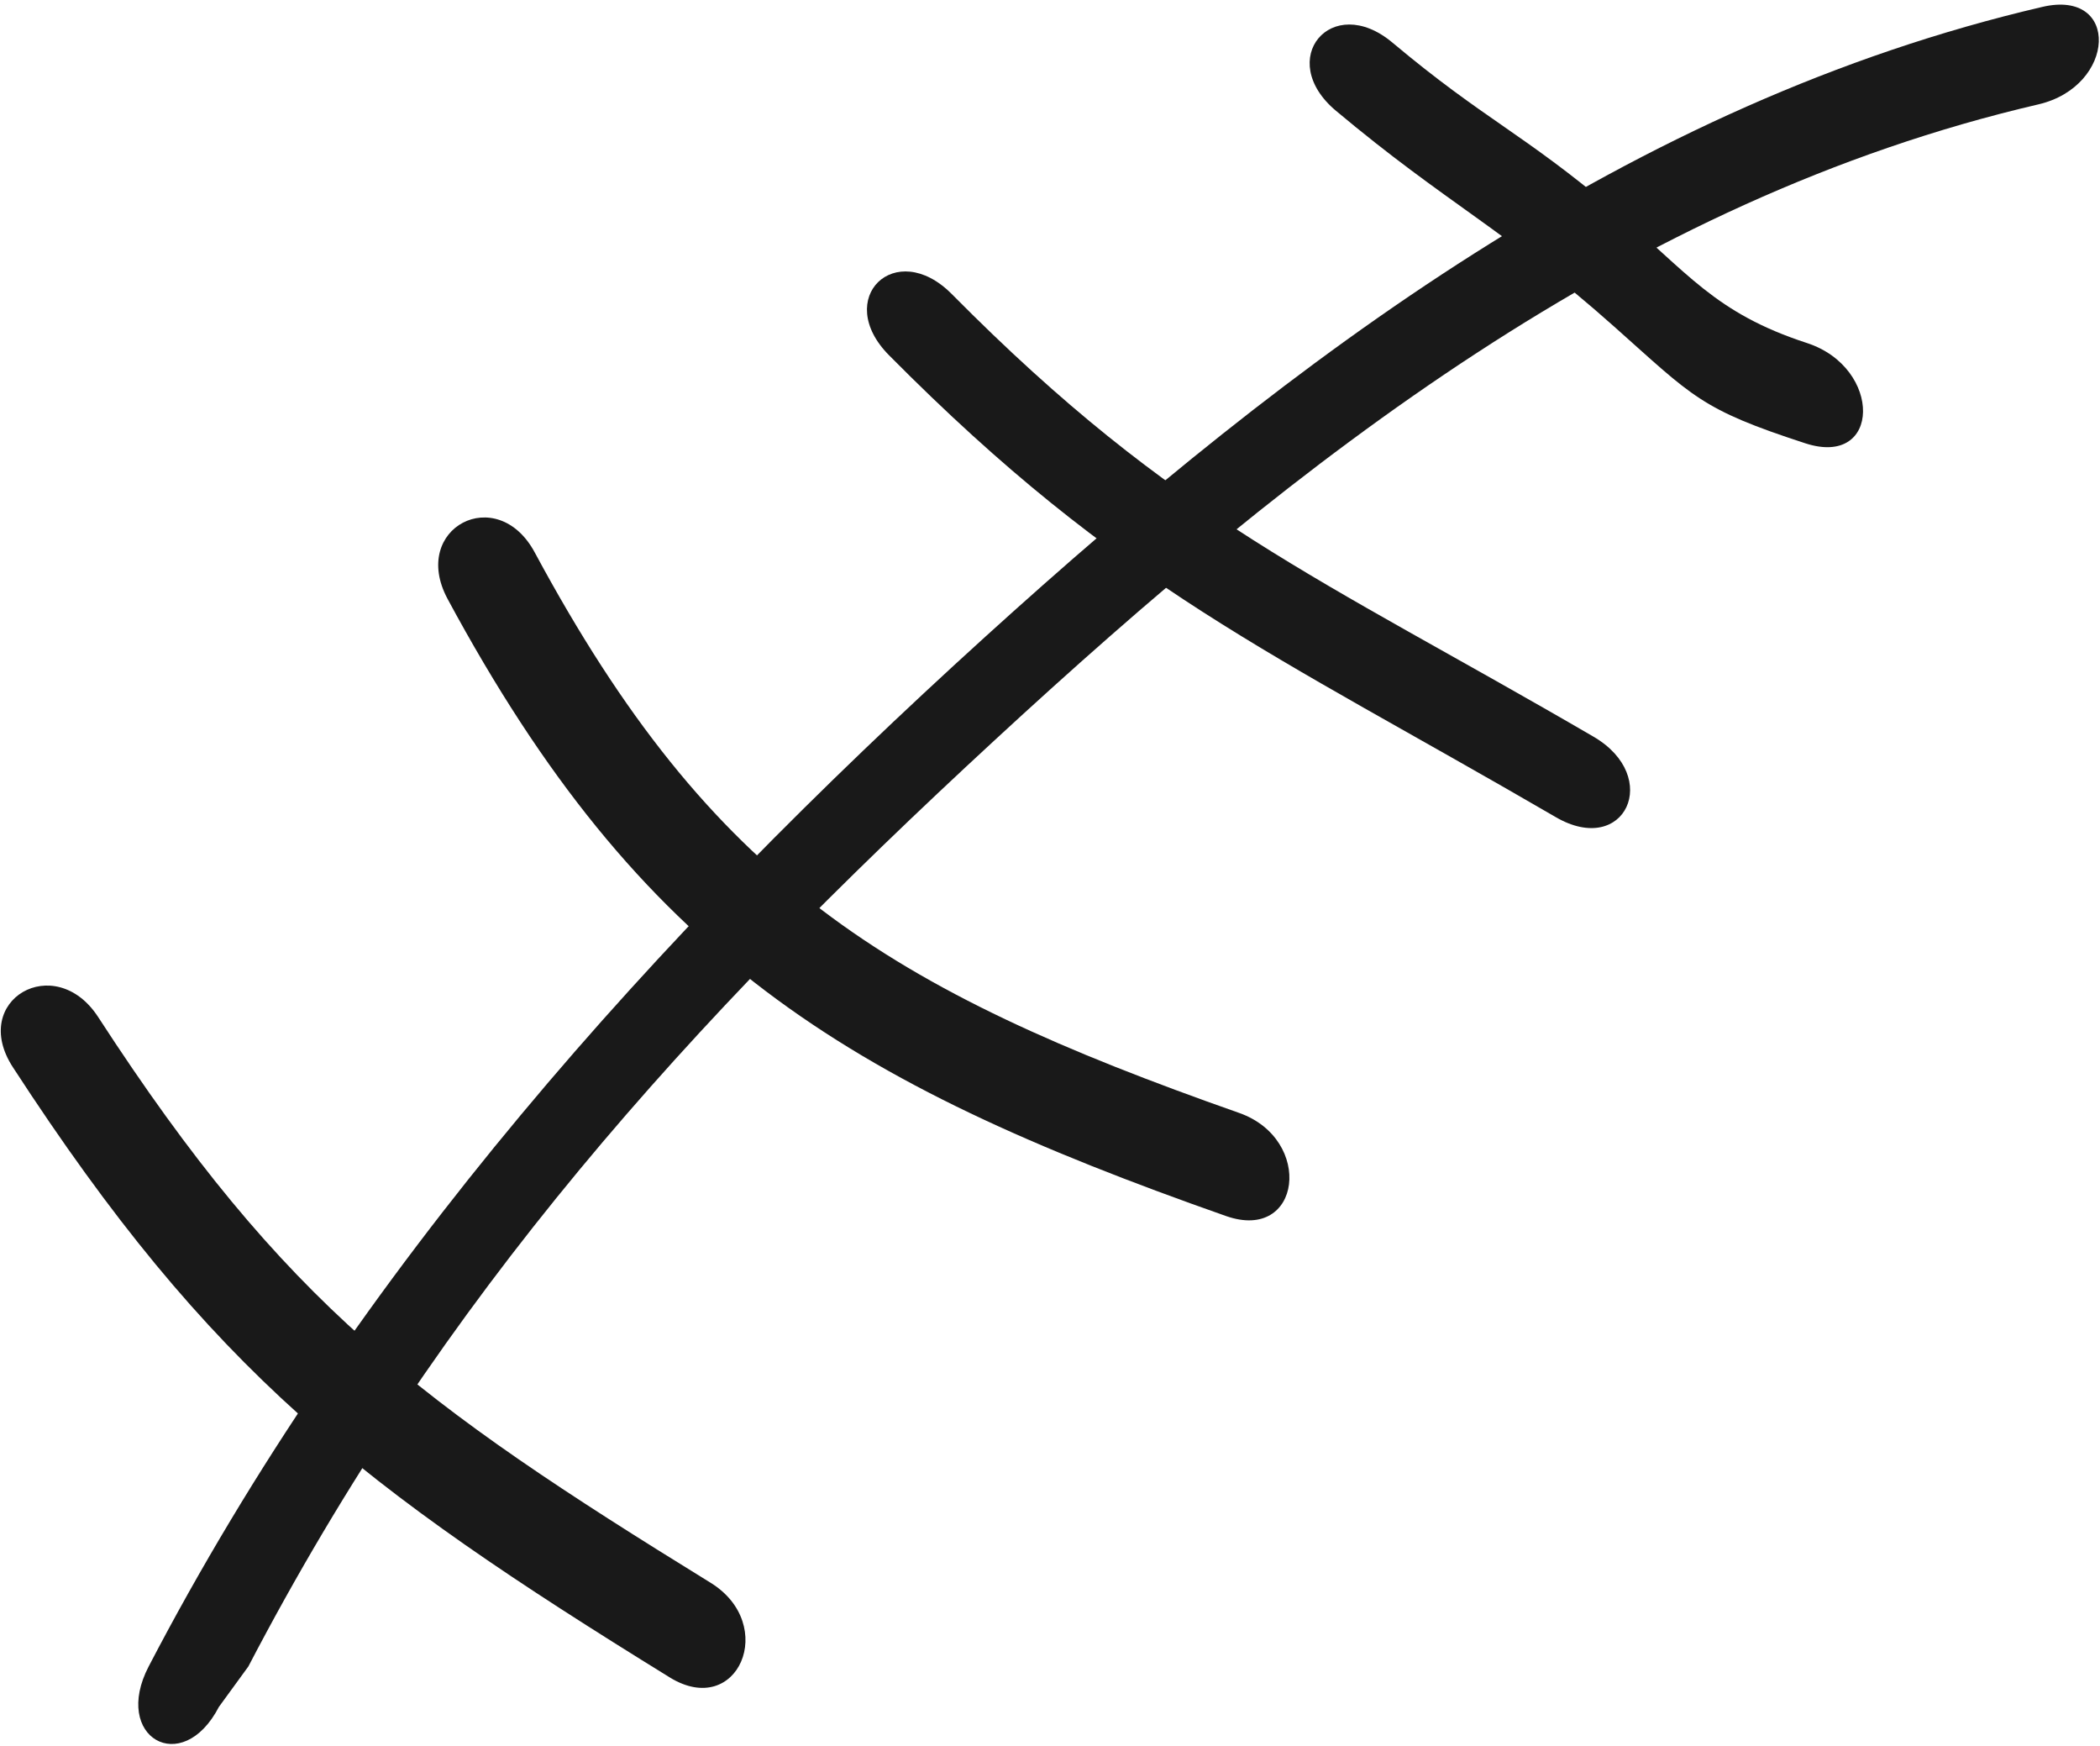
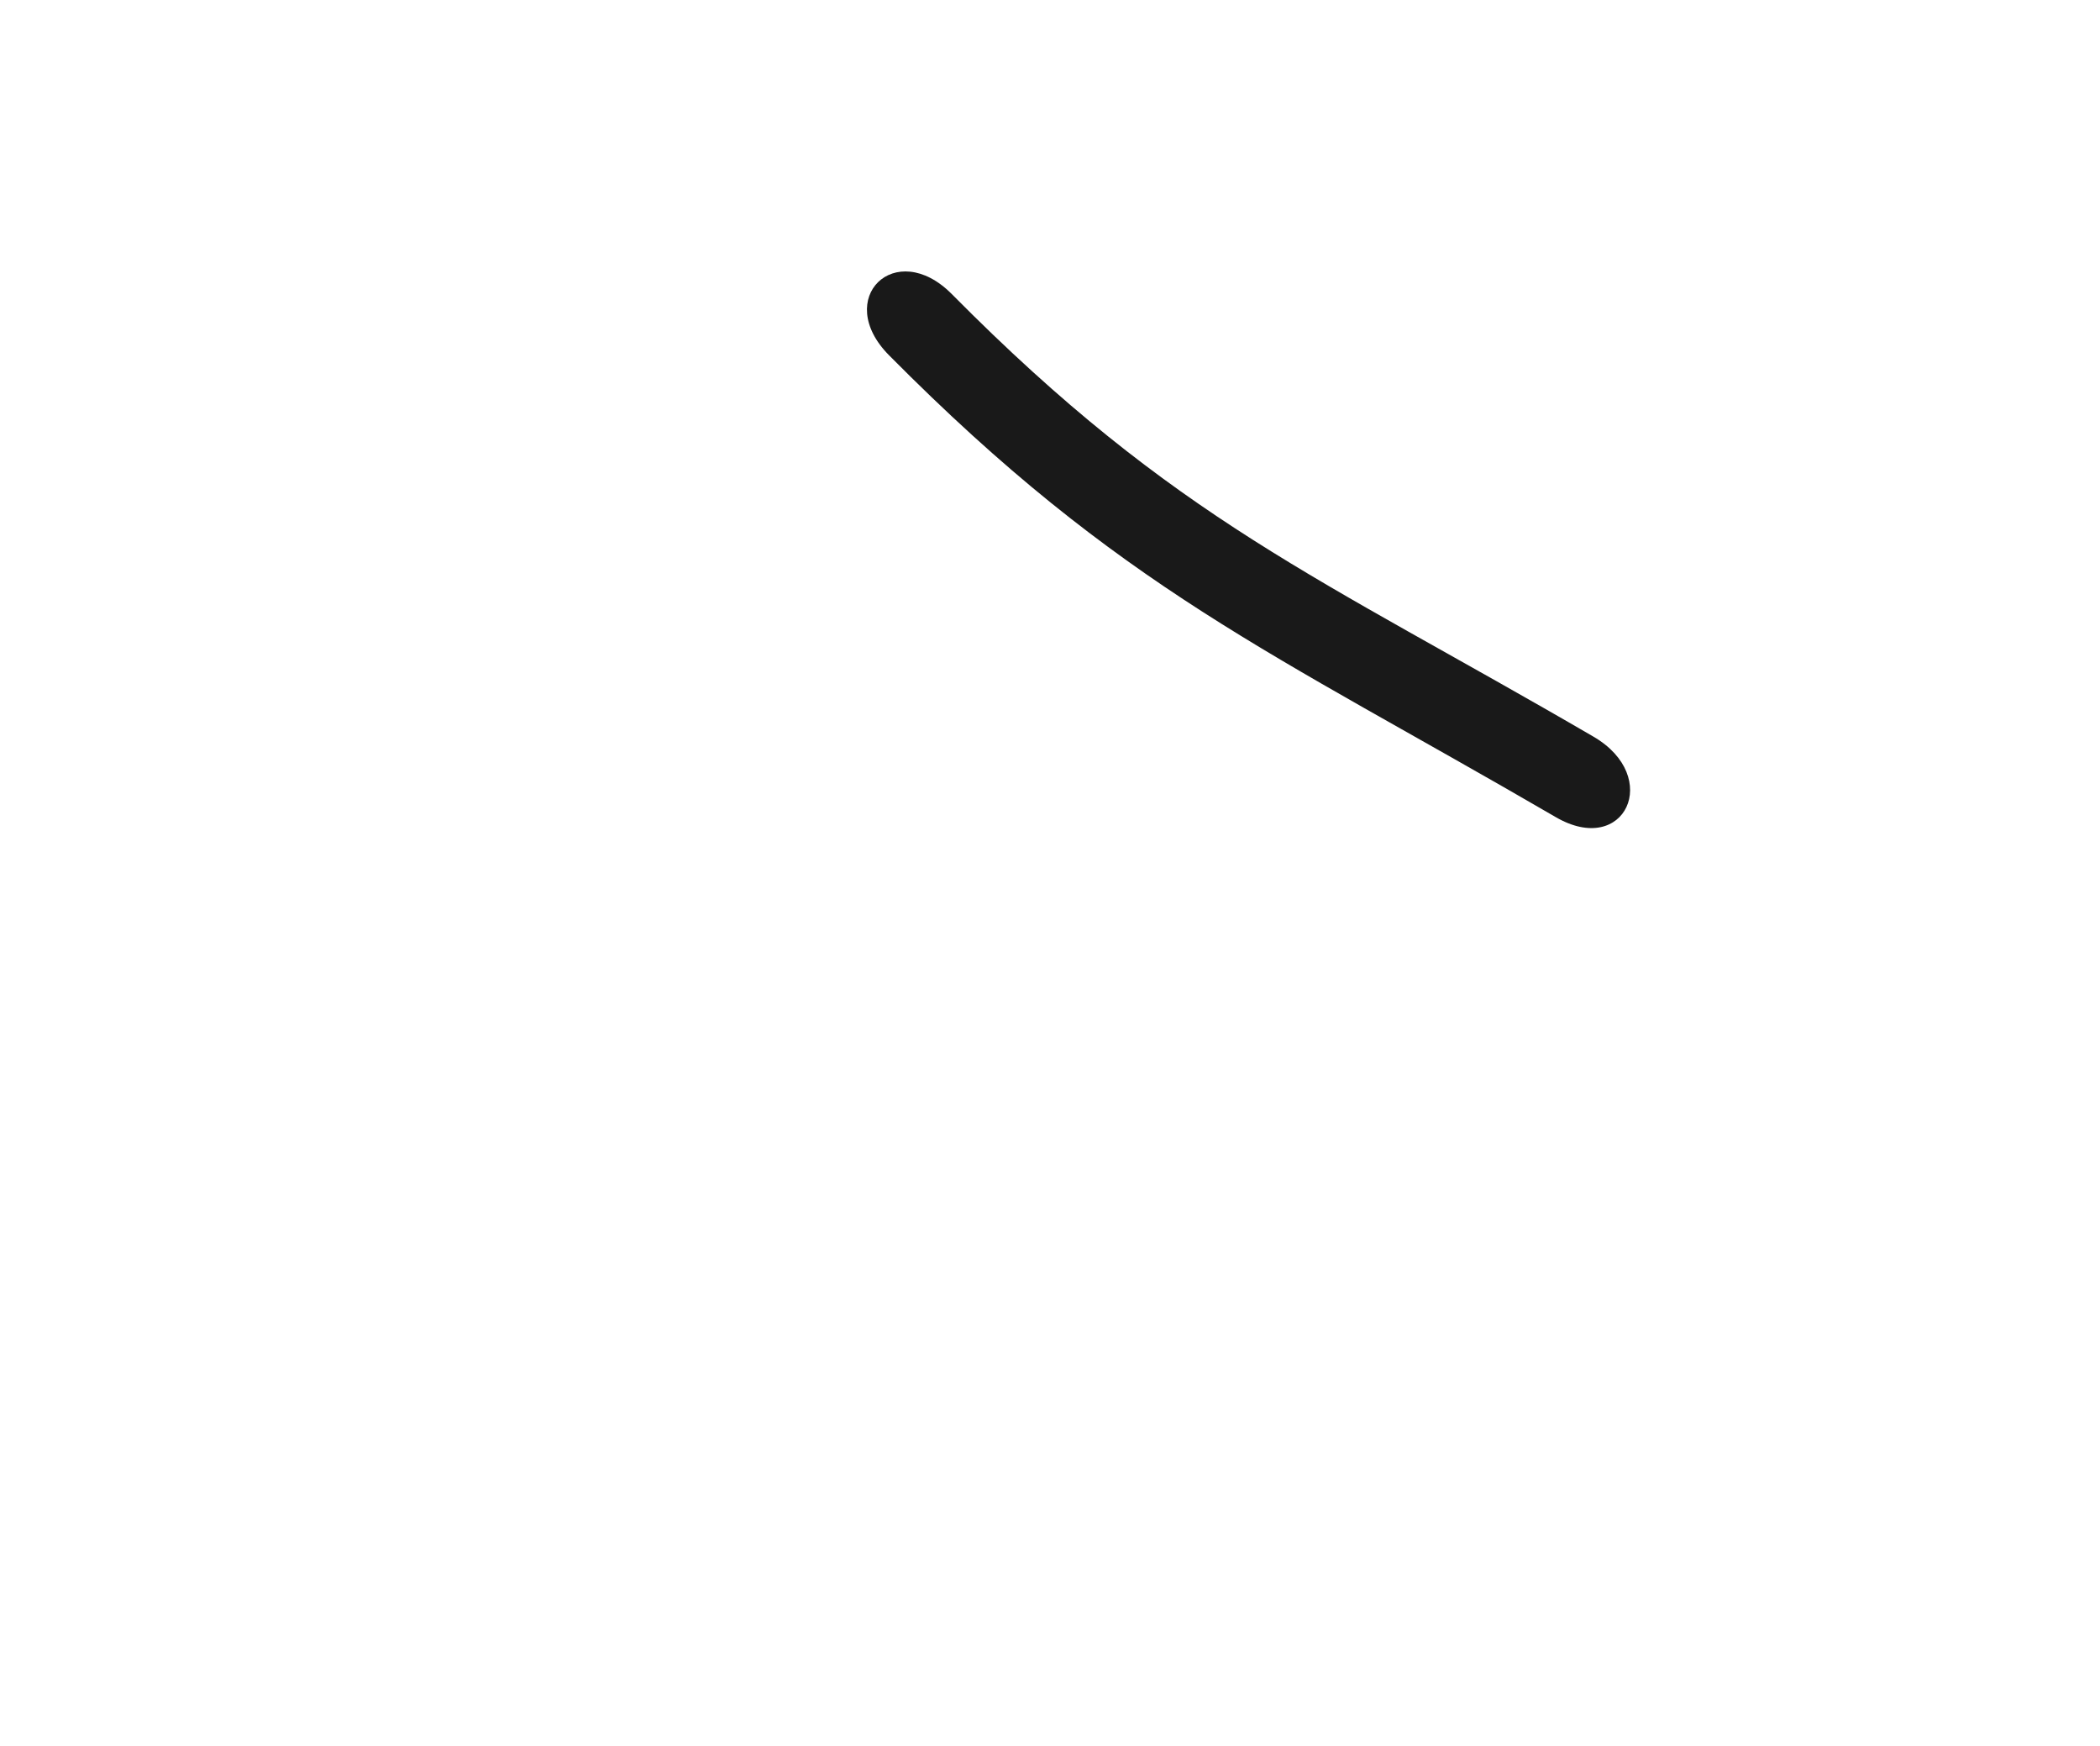
<svg xmlns="http://www.w3.org/2000/svg" width="427" height="355" viewBox="0 0 427 355" fill="none">
-   <path d="M50.5 338.751C89.867 263.263 139.922 207.97 202.2 150.51C263.911 93.557 331.17 40.58 414.5 21.21C430.293 17.515 431.129 -2.294 415.281 1.401C331.562 20.889 262.851 72.745 200.301 129.471C133.211 190.346 72.281 258.051 30.231 338.751C22.727 353.142 37.012 361.415 44.516 346.966L50.5 338.751Z" fill="#191919" />
-   <path d="M271.64 22.516C294.152 41.387 306.226 46.813 328.175 66.356C344.359 80.747 345.734 83.165 367.07 90.11C382.527 95.15 382.807 74.786 367.464 69.747C348.534 63.587 343.296 55.458 328.175 42.692C309.527 26.958 301.823 24.333 283.12 8.653C270.745 -1.71 259.207 12.098 271.64 22.516Z" fill="#191919" />
  <path d="M180.75 72.196C227.848 119.739 258.484 132.454 316.34 166.106C330.395 174.282 338.049 157.913 323.99 149.737C267.99 117.143 239.14 105.835 193.5 59.748C182.074 48.27 169.327 60.66 180.752 72.198L180.75 72.196Z" fill="#191919" />
-   <path d="M90.98 121.696C130.125 194.329 171.52 219.866 249.3 247.196C264.644 252.571 267.176 231.623 252 226.248C180.32 201.049 144.7 179.096 108.75 112.338C101.078 98.002 83.312 107.36 90.984 121.696H90.98Z" fill="#191919" />
-   <path d="M2.62 216.946C42.882 278.884 73.3 302.176 136.19 340.986C150.022 349.498 158.277 330.259 144.5 321.747C85.254 285.235 57.86 265.13 19.95 206.727C11.157 193.235 -6.282 203.287 2.624 216.951L2.62 216.946Z" fill="#191919" />
</svg>